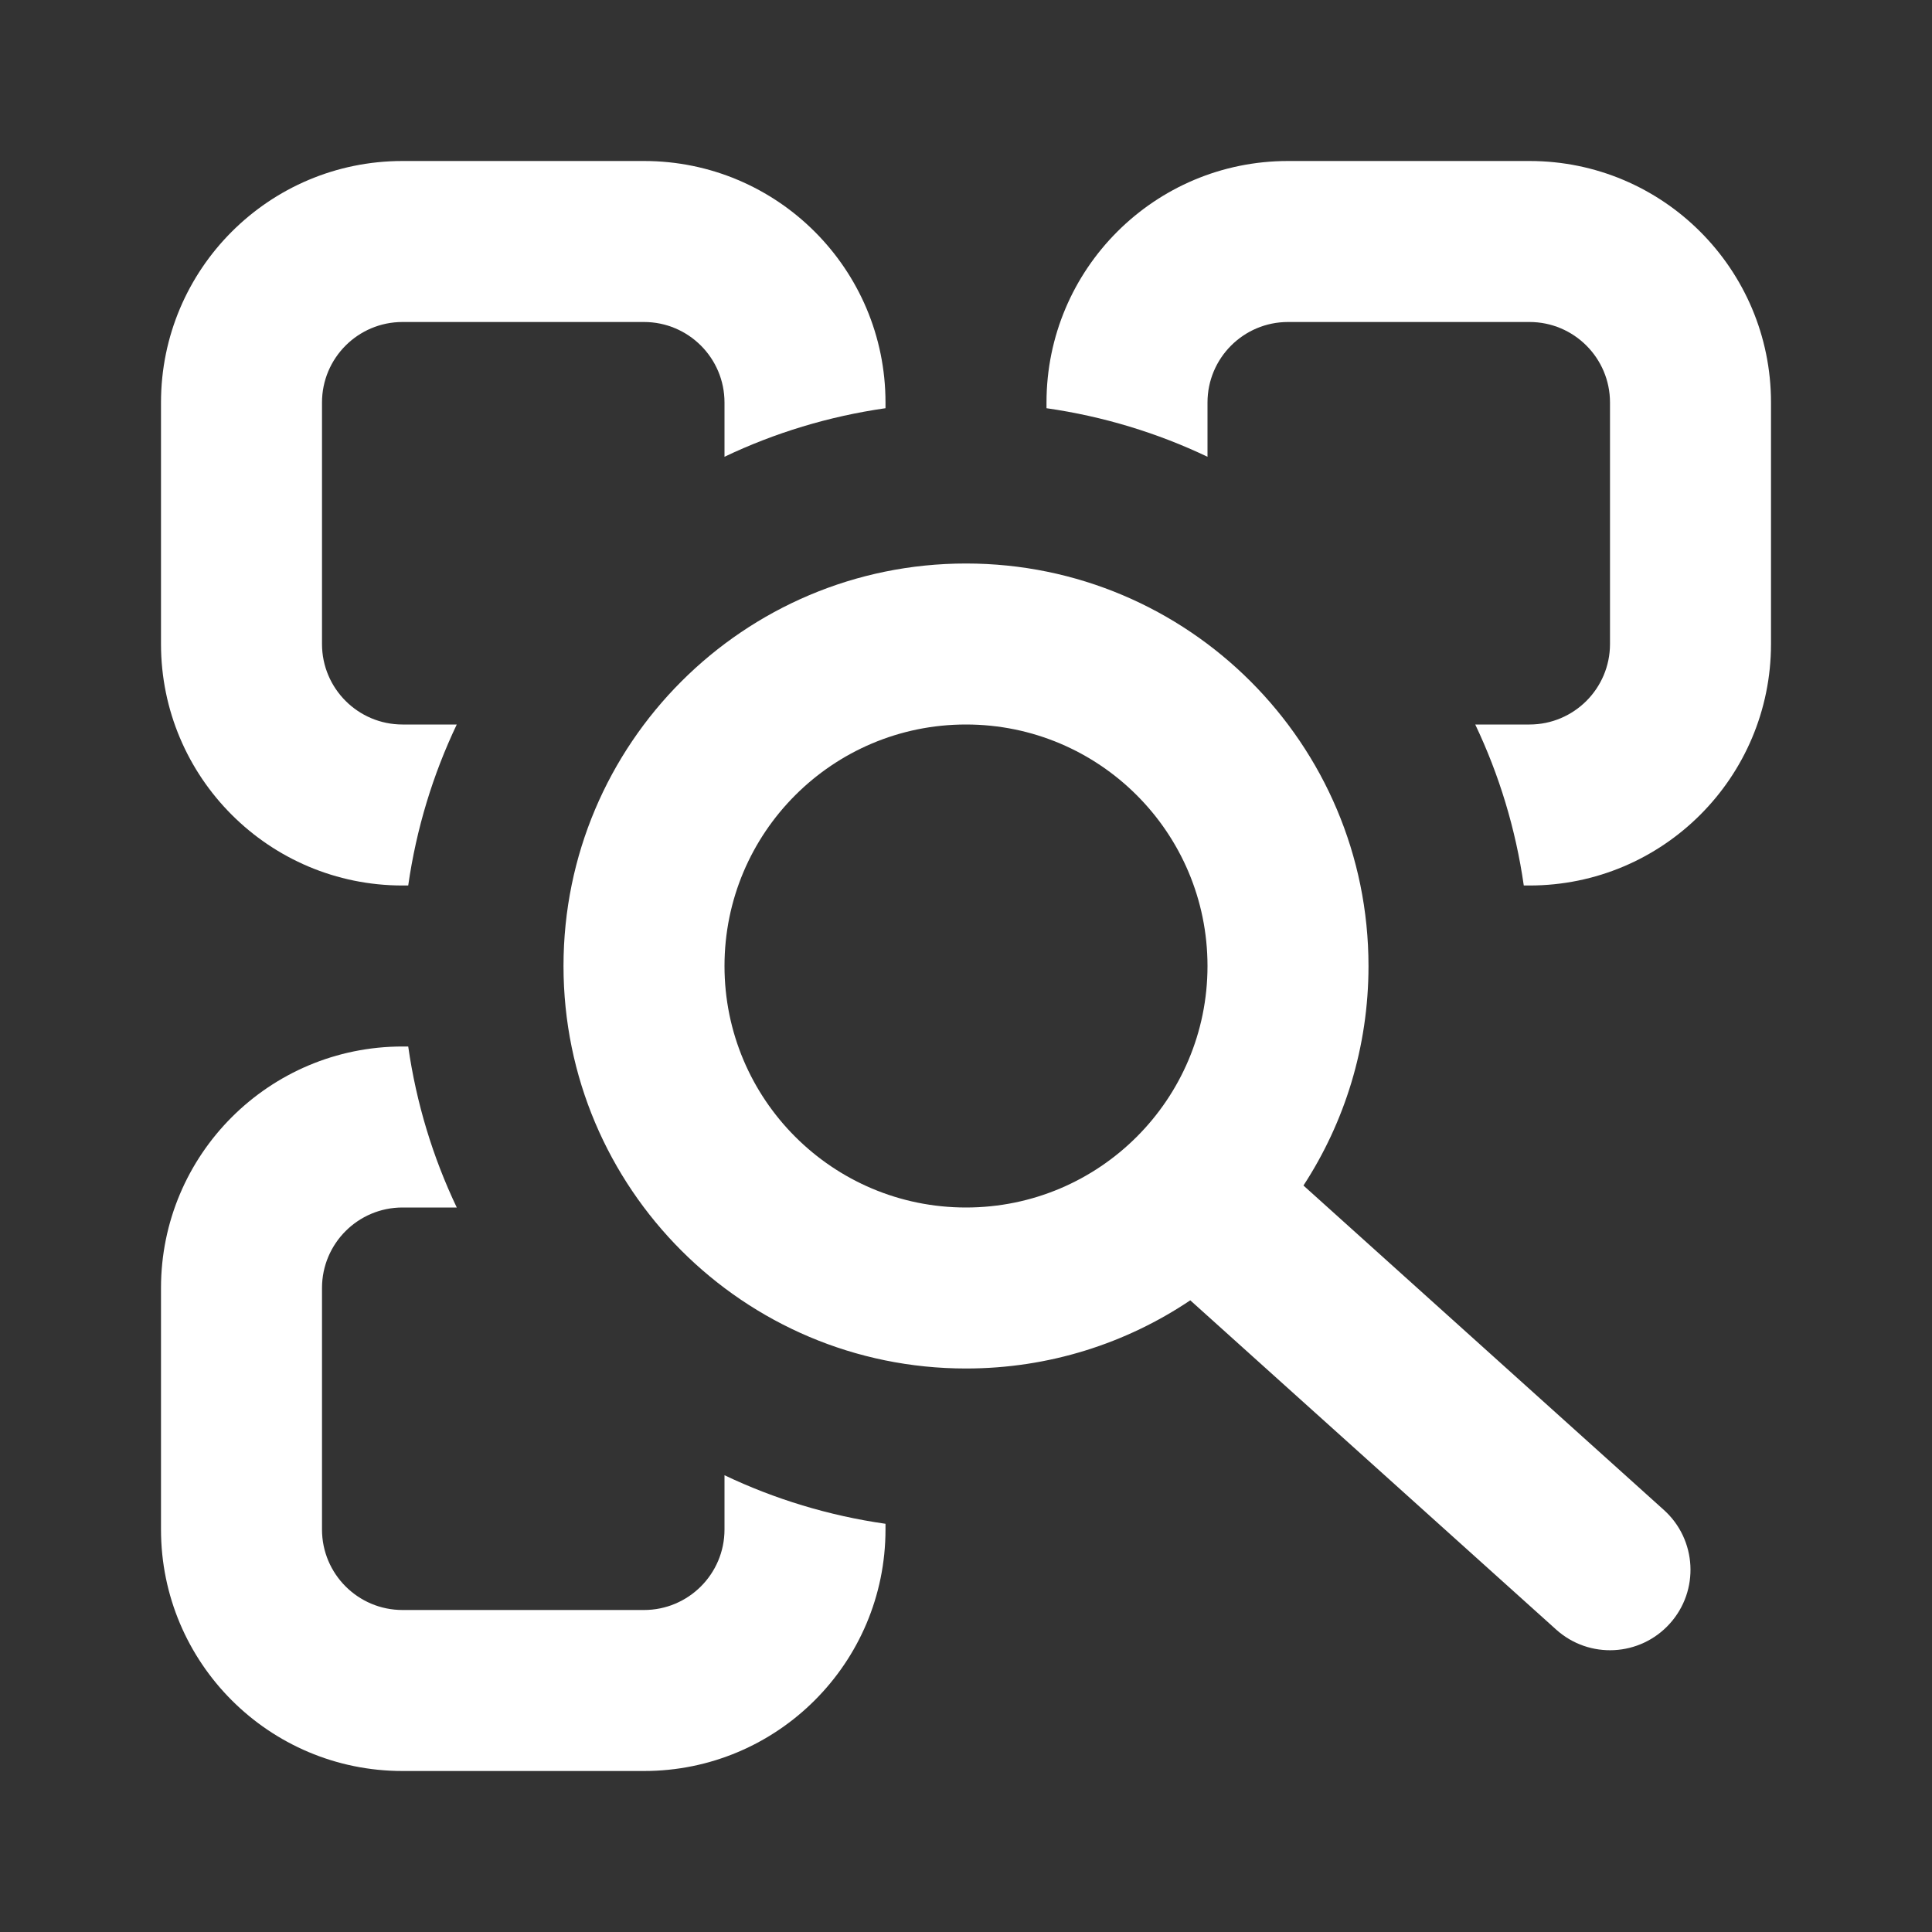
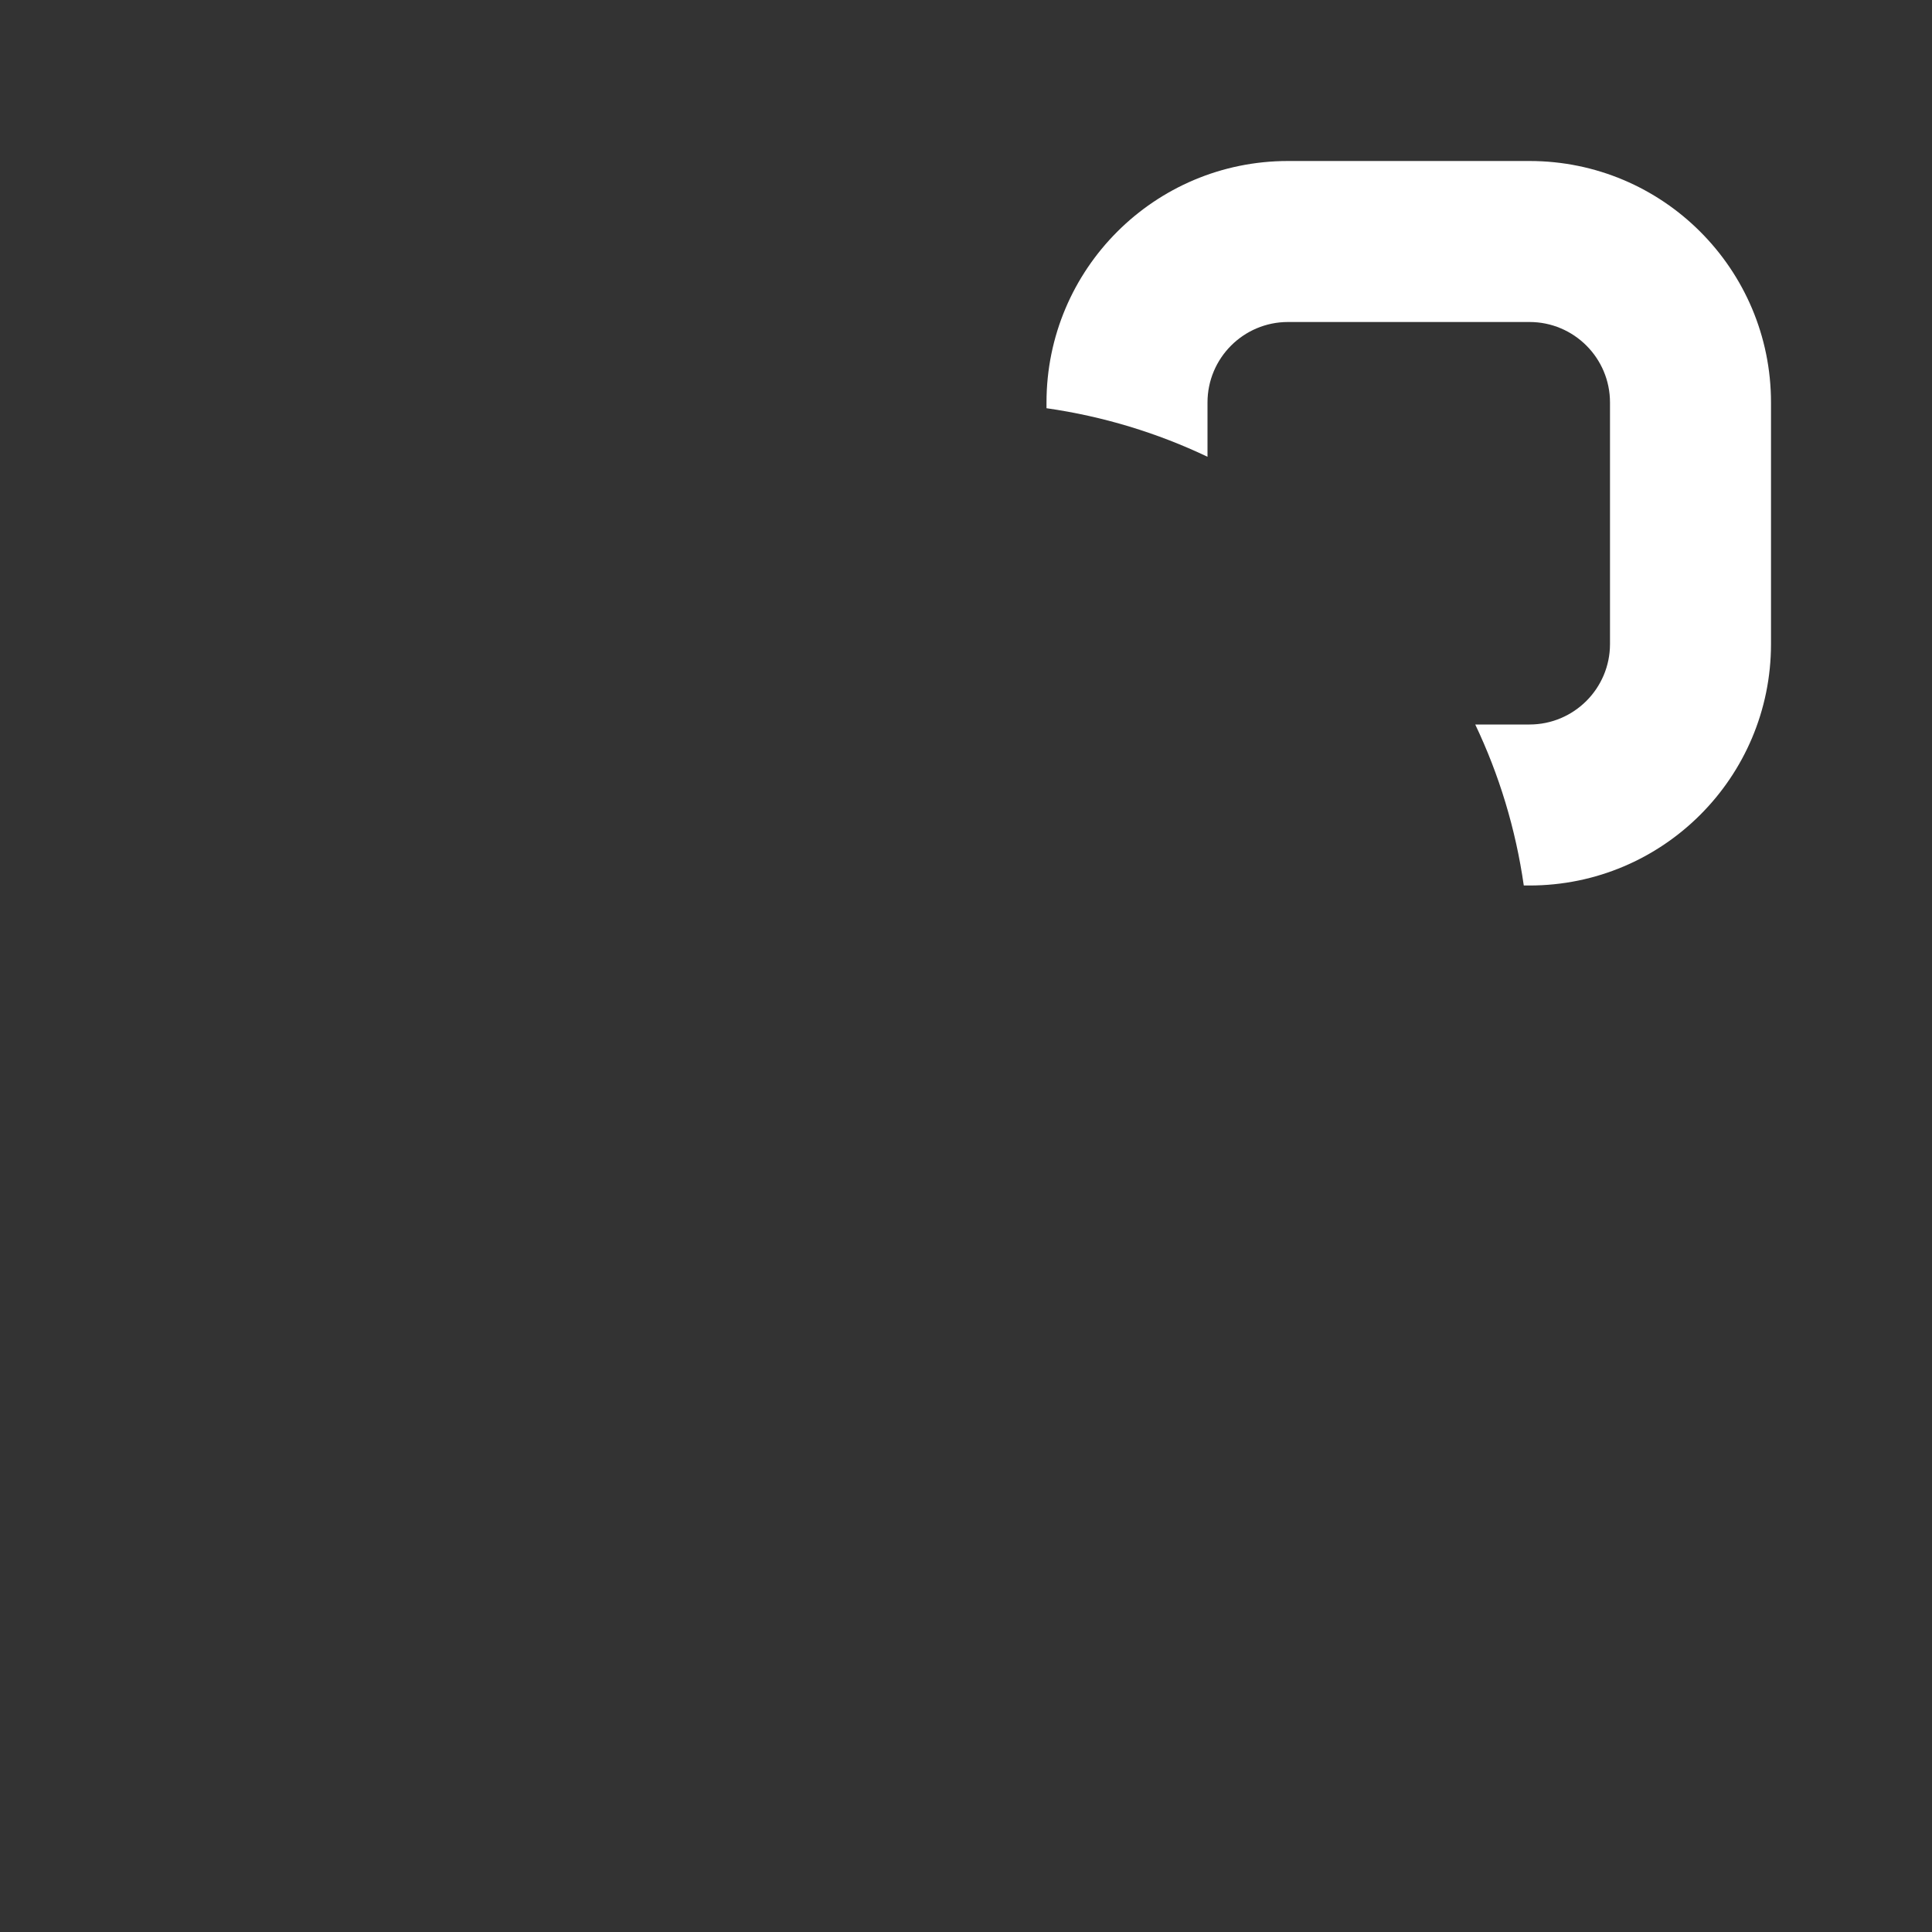
<svg xmlns="http://www.w3.org/2000/svg" width="24" height="24" viewBox="0 0 24 24" fill="none">
  <rect x="0" y="0" width="24" height="24" fill="#333333" stroke="none" />
-   <path d="M5 2C3.343 2 2 3.343 2 5V8C2 9.657 3.343 11 5 11H5.071C5.172 10.294 5.378 9.622 5.674 9H5C4.448 9 4 8.552 4 8V5C4 4.448 4.448 4 5 4H8C8.552 4 9 4.448 9 5V5.674C9.622 5.378 10.294 5.172 11 5.071V5C11 3.343 9.657 2 8 2H5Z" fill="white" />
  <path d="M18.929 11H19C20.657 11 22 9.657 22 8V5C22 3.343 20.657 2 19 2H16C14.343 2 13 3.343 13 5V5.071C13.706 5.172 14.378 5.378 15 5.674V5C15 4.448 15.448 4 16 4H19C19.552 4 20 4.448 20 5V8C20 8.552 19.552 9 19 9H18.326C18.622 9.622 18.828 10.294 18.929 11Z" fill="white" />
-   <path d="M5.071 13H5C3.343 13 2 14.343 2 16V19C2 20.657 3.343 22 5 22H8C9.657 22 11 20.657 11 19V18.929C10.294 18.828 9.622 18.622 9 18.326V19C9 19.552 8.552 20 8 20H5C4.448 20 4 19.552 4 19V16C4 15.448 4.448 15 5 15H5.674C5.378 14.378 5.172 13.706 5.071 13Z" fill="white" />
-   <path fill-rule="evenodd" clip-rule="evenodd" d="M7 12C7 9.239 9.239 7 12 7C14.761 7 17 9.239 17 12C17 13.006 16.703 13.943 16.192 14.727L20.669 18.757C21.079 19.126 21.113 19.759 20.743 20.169C20.374 20.579 19.742 20.613 19.331 20.243L14.786 16.153C13.99 16.688 13.031 17 12 17C9.239 17 7 14.761 7 12ZM12 9C10.343 9 9 10.343 9 12C9 13.657 10.343 15 12 15C13.657 15 15 13.657 15 12C15 10.343 13.657 9 12 9Z" fill="white" />
</svg>